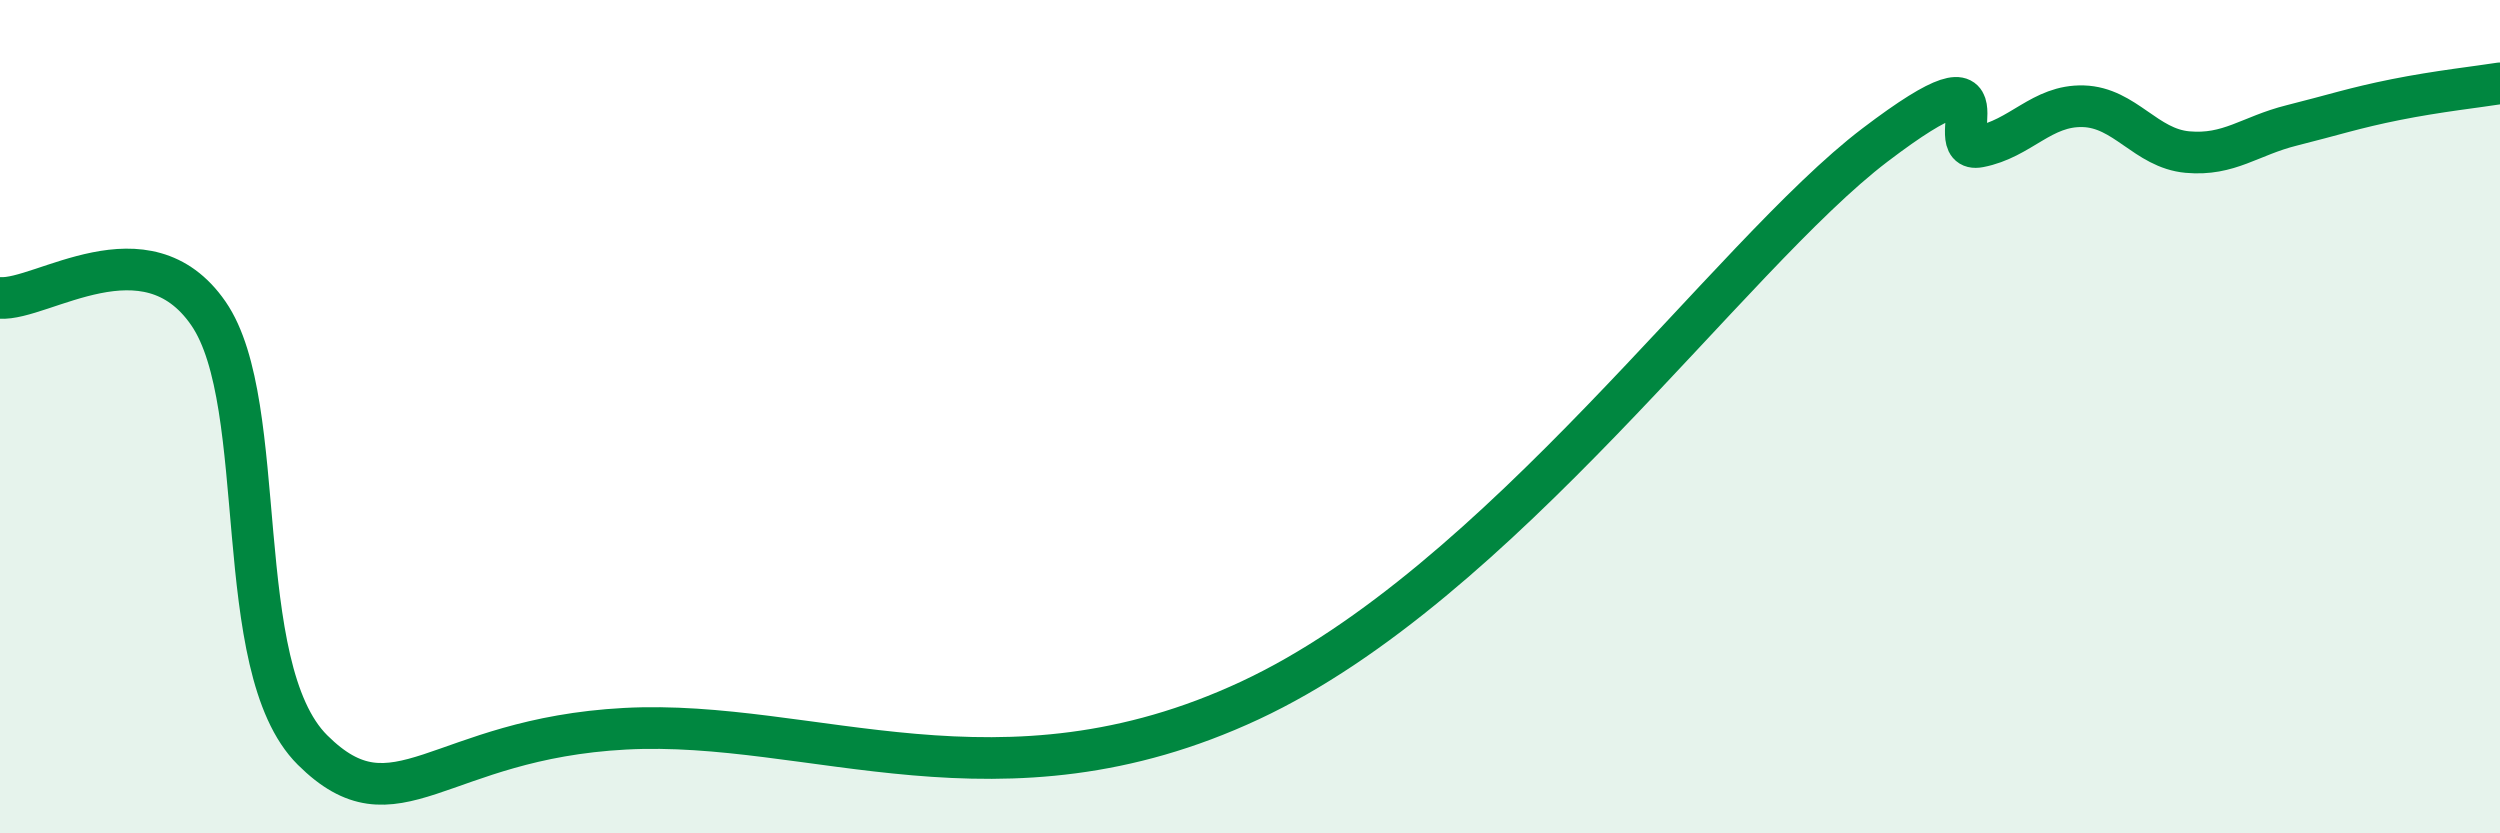
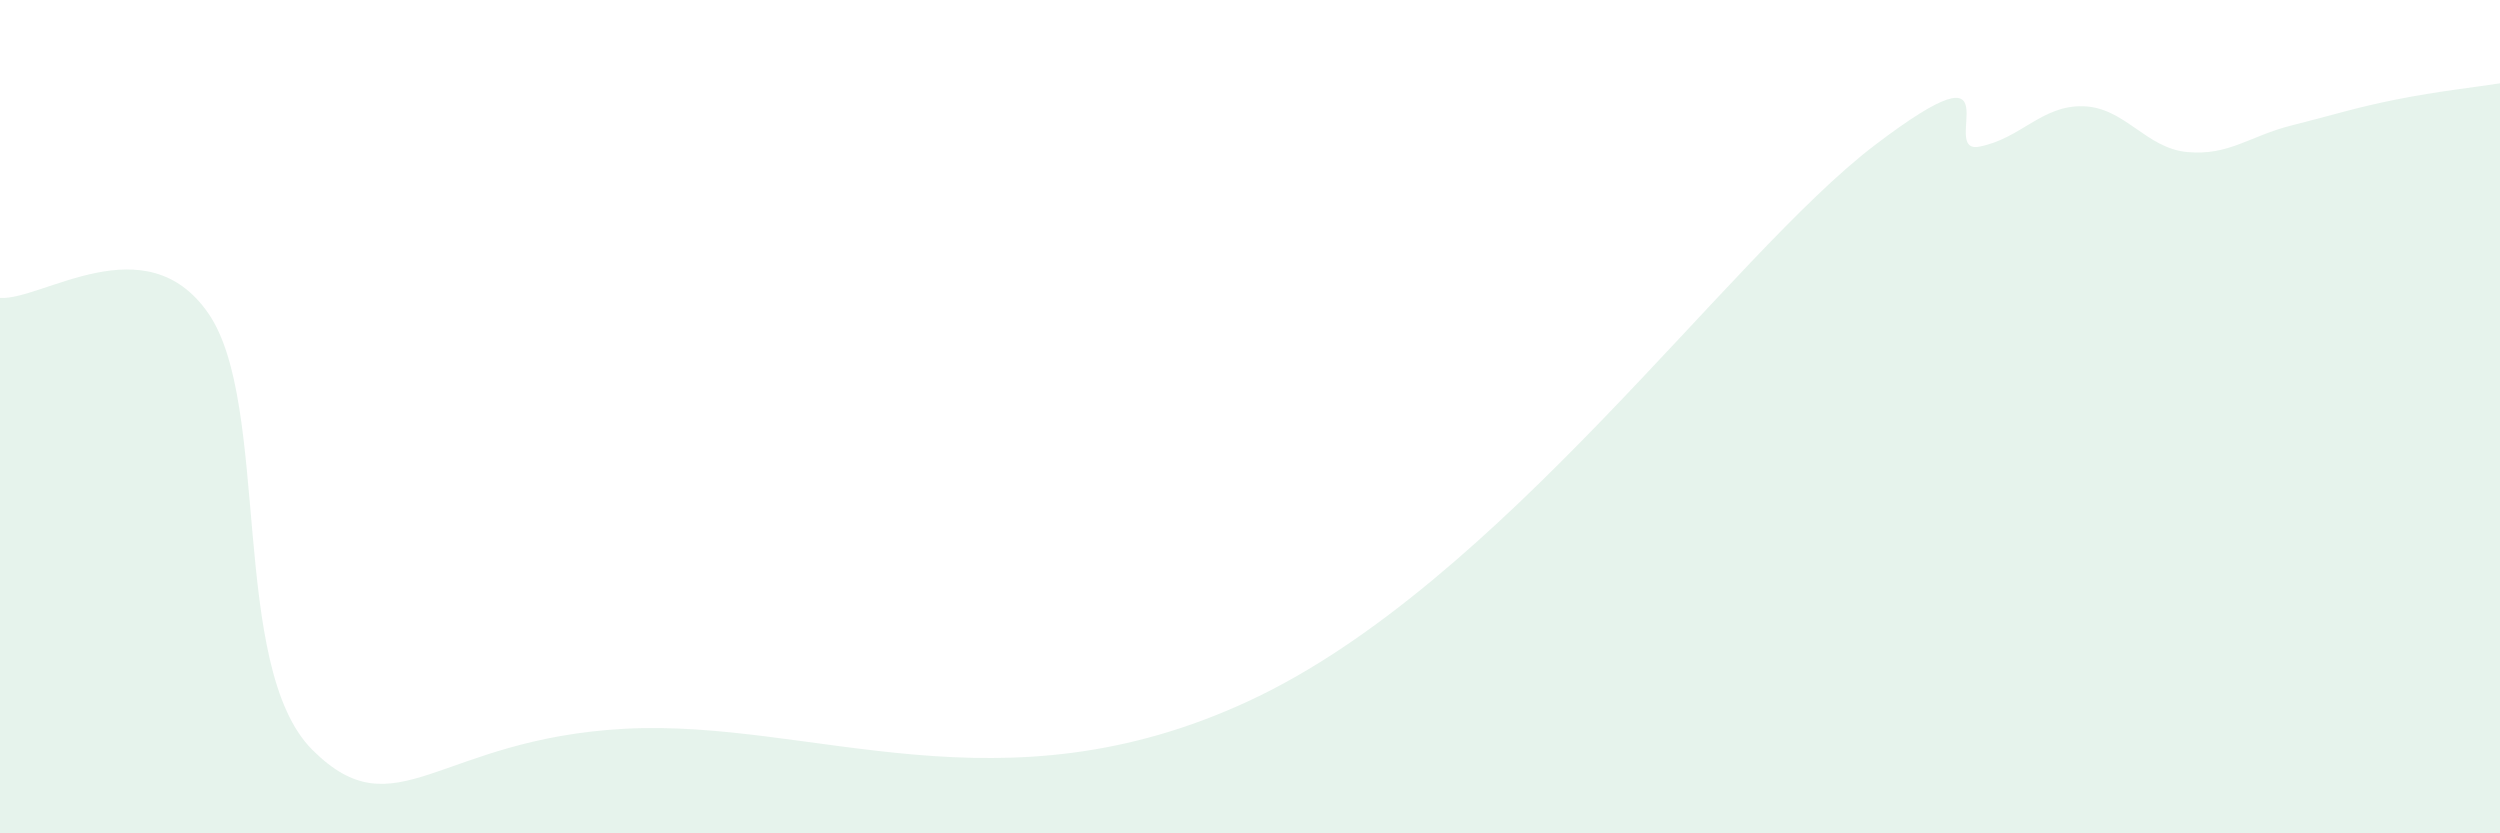
<svg xmlns="http://www.w3.org/2000/svg" width="60" height="20" viewBox="0 0 60 20">
  <path d="M 0,7.15 C 1,7.22 3.5,5.35 5,7.52 C 6.5,9.69 5.5,16.01 7.5,18 C 9.5,19.99 10.5,17.73 15,17.49 C 19.5,17.25 24,19.61 30,16.81 C 36,14.01 41.5,6.14 45,3.48 C 48.5,0.82 46.5,3.71 47.5,3.52 C 48.5,3.33 49,2.52 50,2.55 C 51,2.58 51.5,3.56 52.5,3.65 C 53.5,3.74 54,3.26 55,3.01 C 56,2.76 56.5,2.59 57.5,2.39 C 58.5,2.19 59.5,2.08 60,2L60 20L0 20Z" fill="#008740" opacity="0.1" stroke-linecap="round" stroke-linejoin="round" />
-   <path d="M 0,7.15 C 1,7.22 3.5,5.35 5,7.52 C 6.5,9.69 5.5,16.01 7.5,18 C 9.5,19.99 10.5,17.73 15,17.49 C 19.5,17.25 24,19.61 30,16.81 C 36,14.01 41.5,6.14 45,3.48 C 48.5,0.82 46.5,3.71 47.5,3.52 C 48.5,3.33 49,2.52 50,2.55 C 51,2.58 51.5,3.56 52.5,3.65 C 53.5,3.74 54,3.26 55,3.01 C 56,2.76 56.5,2.59 57.5,2.39 C 58.5,2.19 59.5,2.08 60,2" stroke="#008740" stroke-width="1" fill="none" stroke-linecap="round" stroke-linejoin="round" />
</svg>